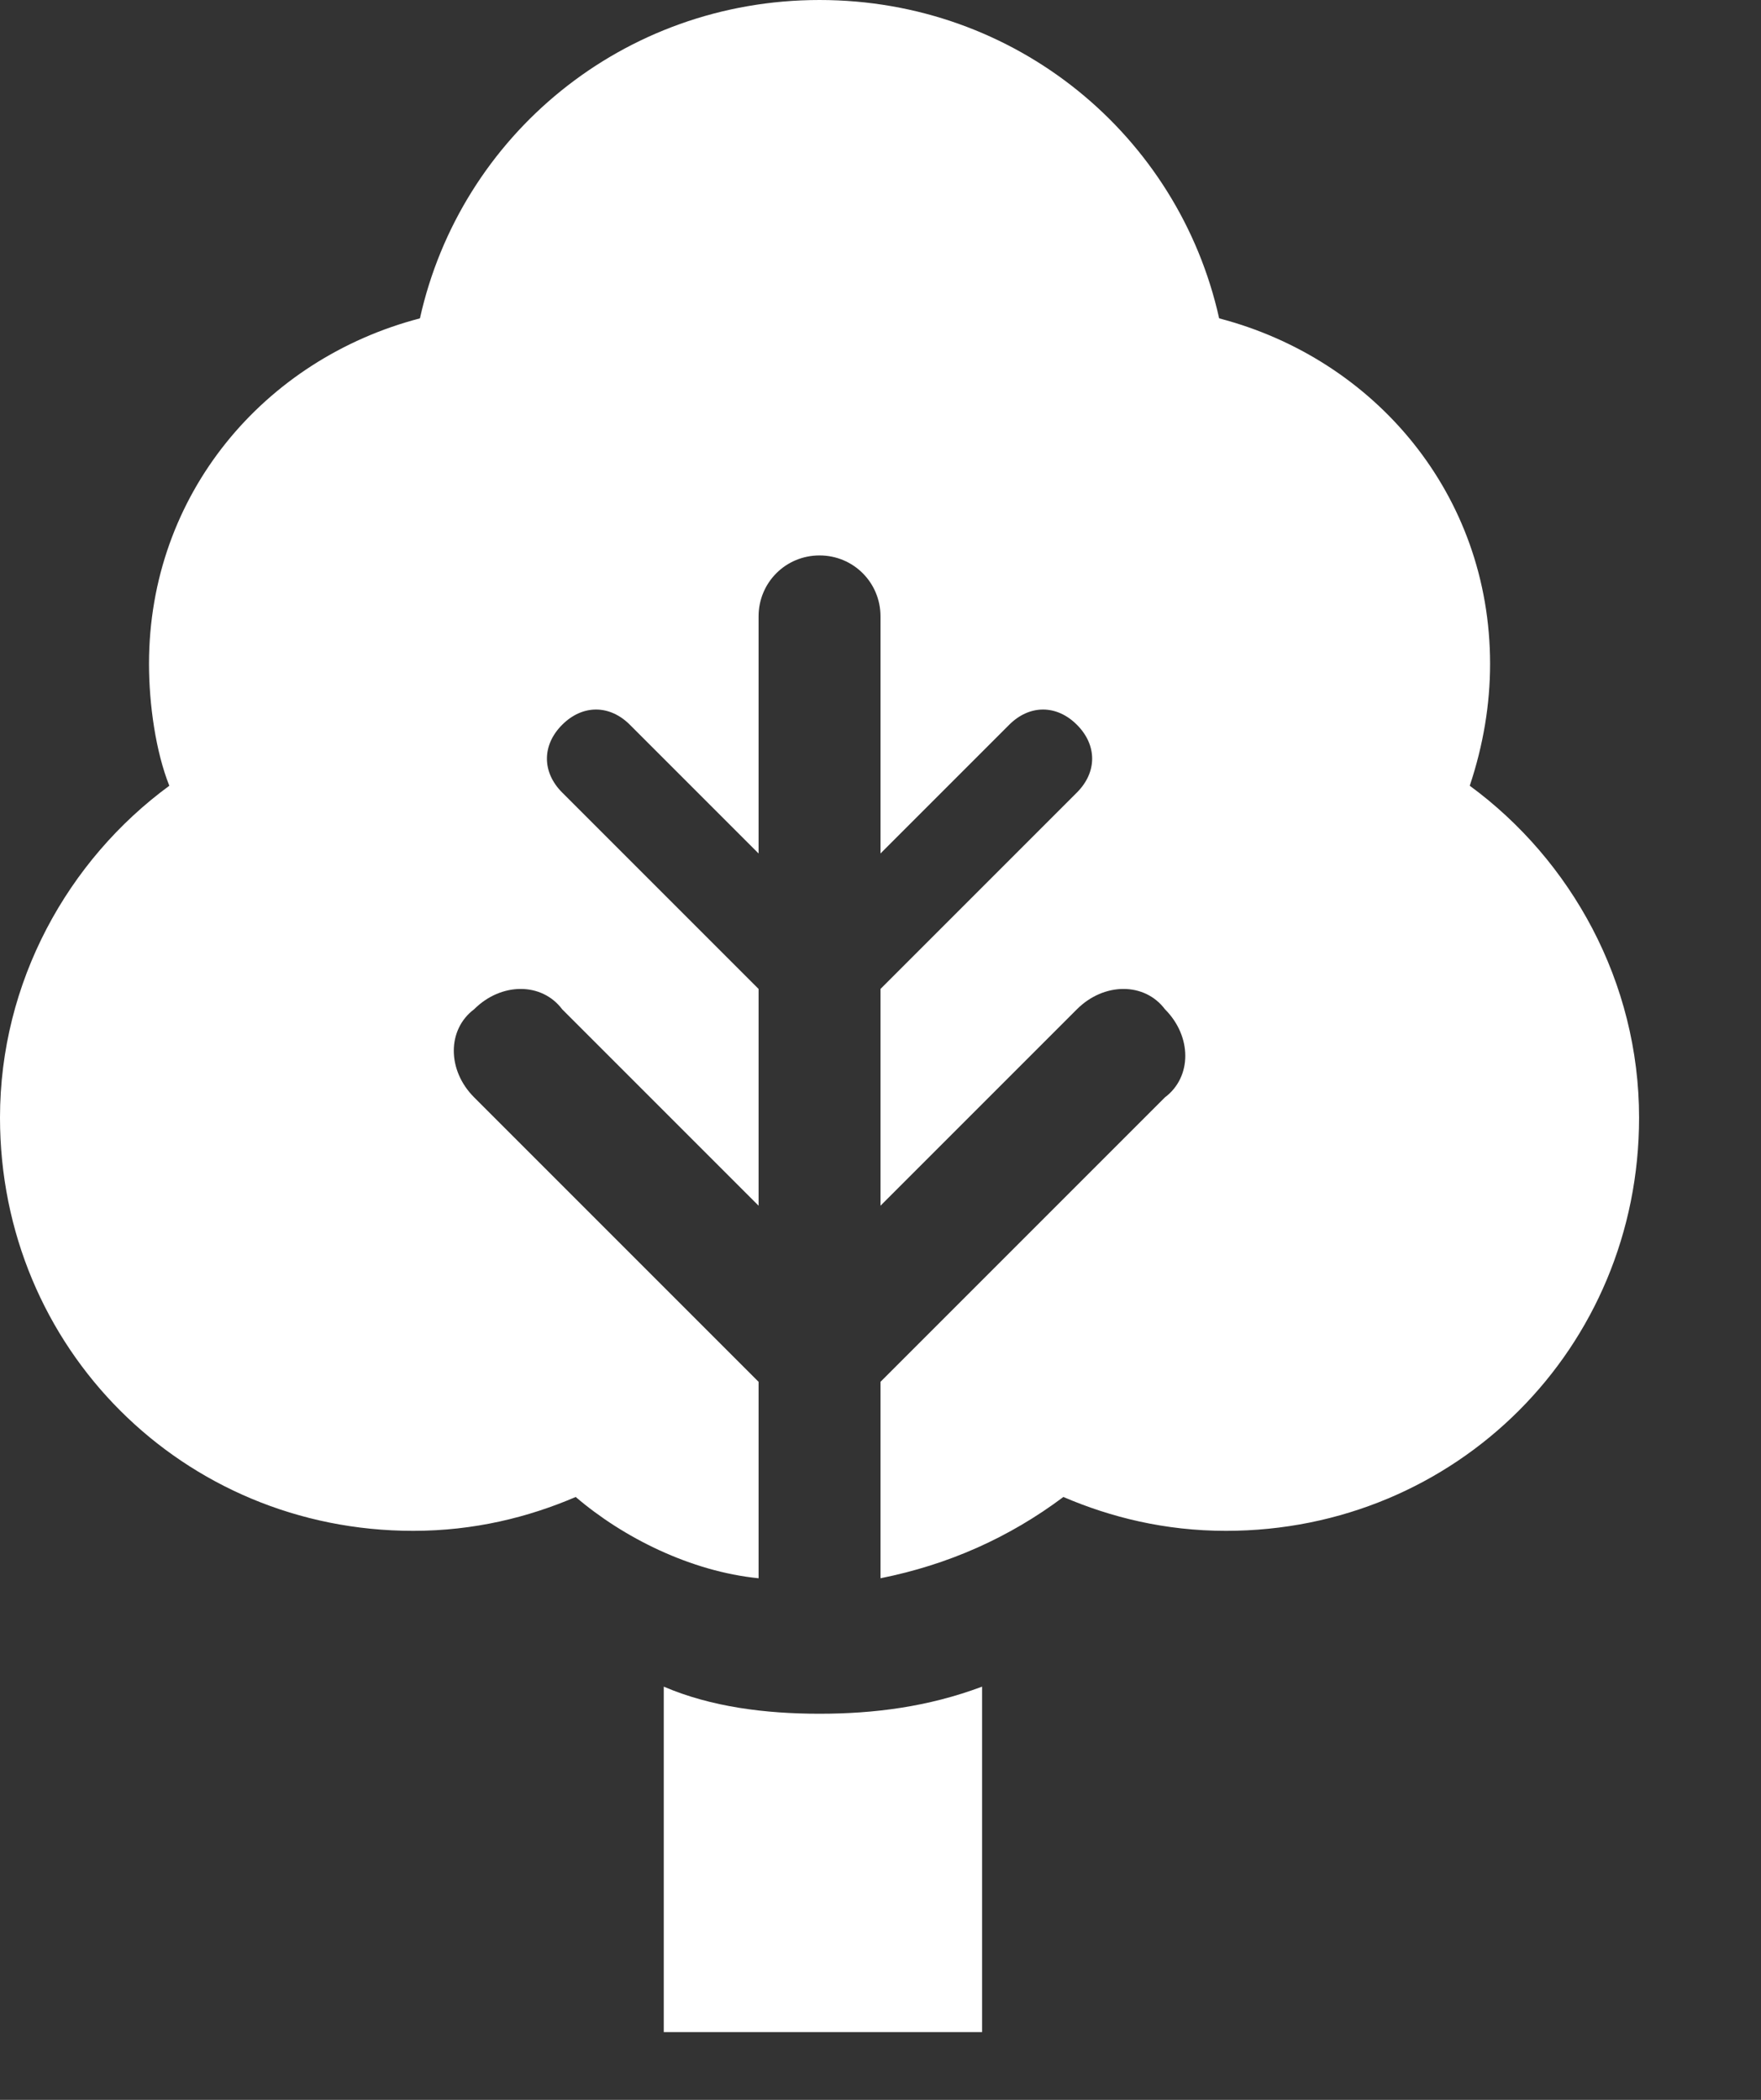
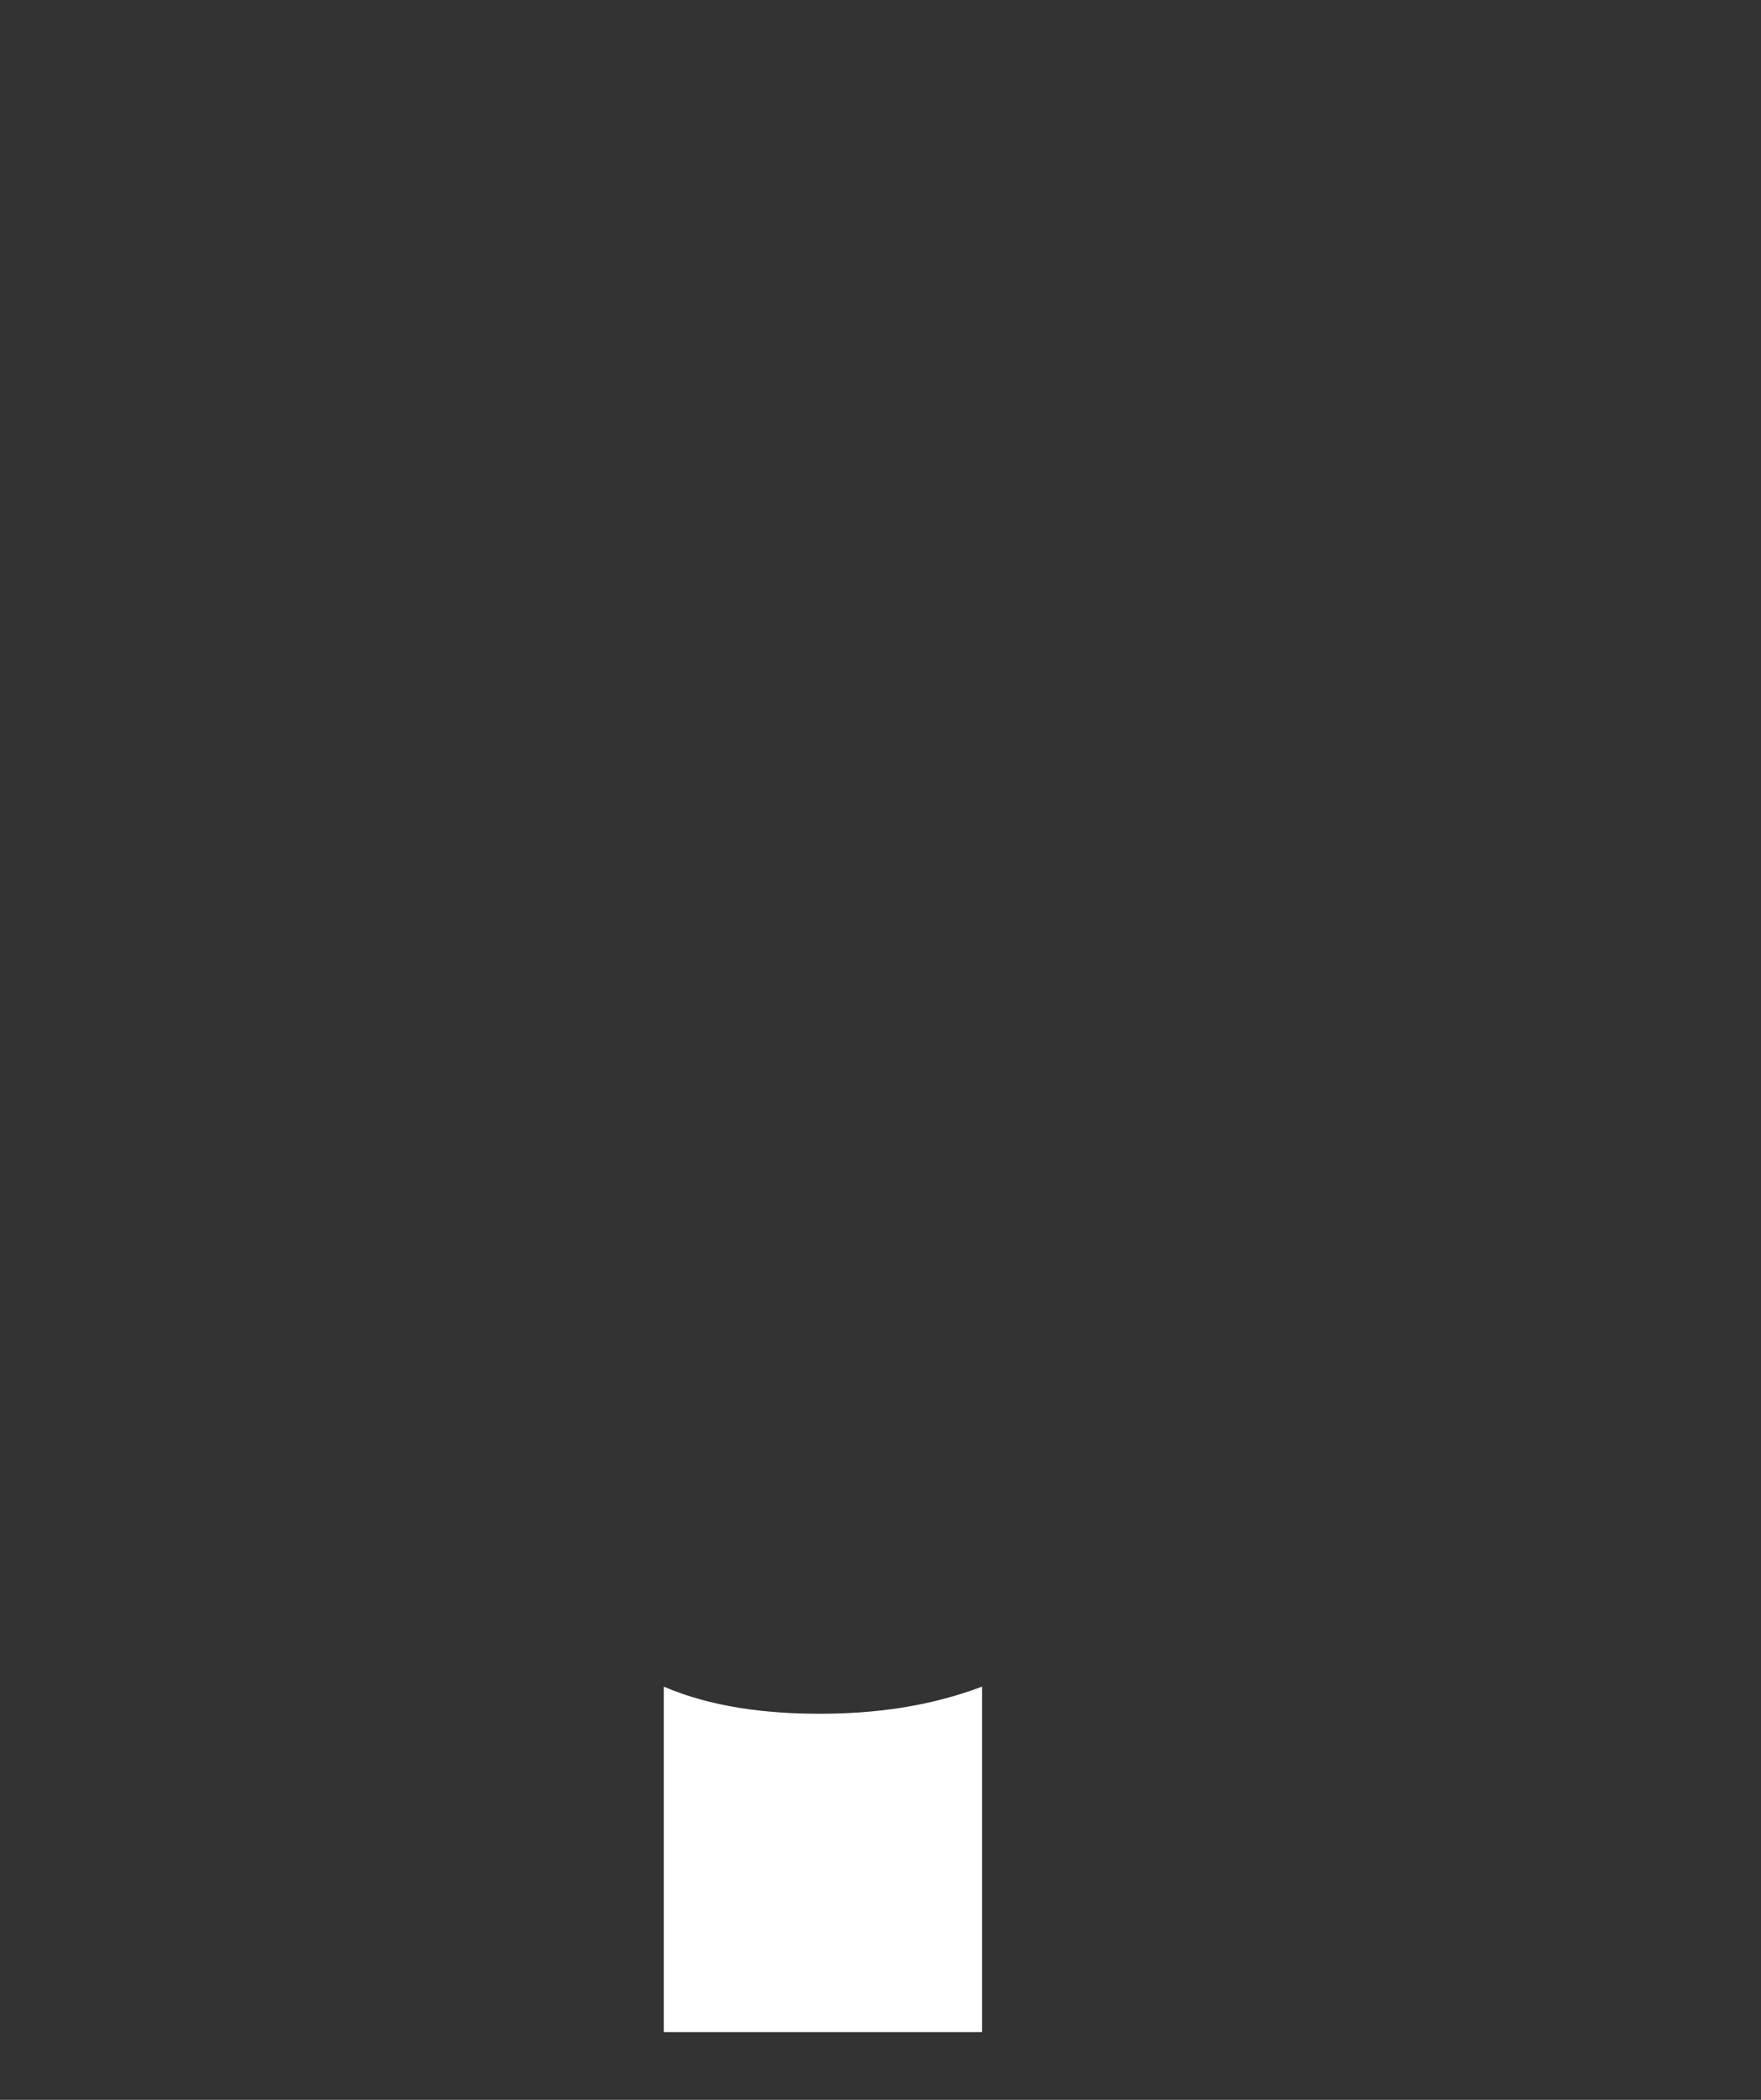
<svg xmlns="http://www.w3.org/2000/svg" enable-background="new 0 0 26 31" height="31" viewBox="0 0 26 31" width="26">
  <rect x="0" y="0" width="26" height="31" fill="#333333" stroke="none" />
  <g fill="#fff">
    <path d="m12.1 25.3c-.8 0-1.6-.1-2.3-.4v5.1h4.7v-5.1c-.8.3-1.6.4-2.4.4z" />
-     <path d="m21.7 11.6c.2-.6.3-1.2.3-1.8 0-2.5-1.7-4.5-4-5.1-.6-2.7-3-4.7-5.9-4.7s-5.3 2-5.9 4.7c-2.3.6-4 2.6-4 5.1 0 .6.1 1.3.3 1.8-1.5 1.1-2.5 2.9-2.5 4.9 0 3.4 2.7 6.1 6.1 6.1.9 0 1.7-.2 2.4-.5.7.6 1.7 1.1 2.7 1.2v-2.9l-4.2-4.2c-.4-.4-.4-1 0-1.3.4-.4 1-.4 1.3 0l2.9 2.9v-3.2l-2.9-2.9c-.3-.3-.3-.7 0-1s.7-.3 1 0l1.9 1.9v-3.5c0-.5.4-.9.9-.9s.9.4.9.9v3.5l1.9-1.9c.3-.3.7-.3 1 0s.3.7 0 1l-2.9 2.9v3.2l2.9-2.9c.4-.4 1-.4 1.3 0 .4.4.4 1 0 1.3l-4.2 4.2v2.9c1-.2 1.9-.6 2.7-1.2.7.3 1.5.5 2.4.5 3.4 0 6.1-2.7 6.1-6.1 0-2-1-3.8-2.5-4.9z" />
  </g>
</svg>